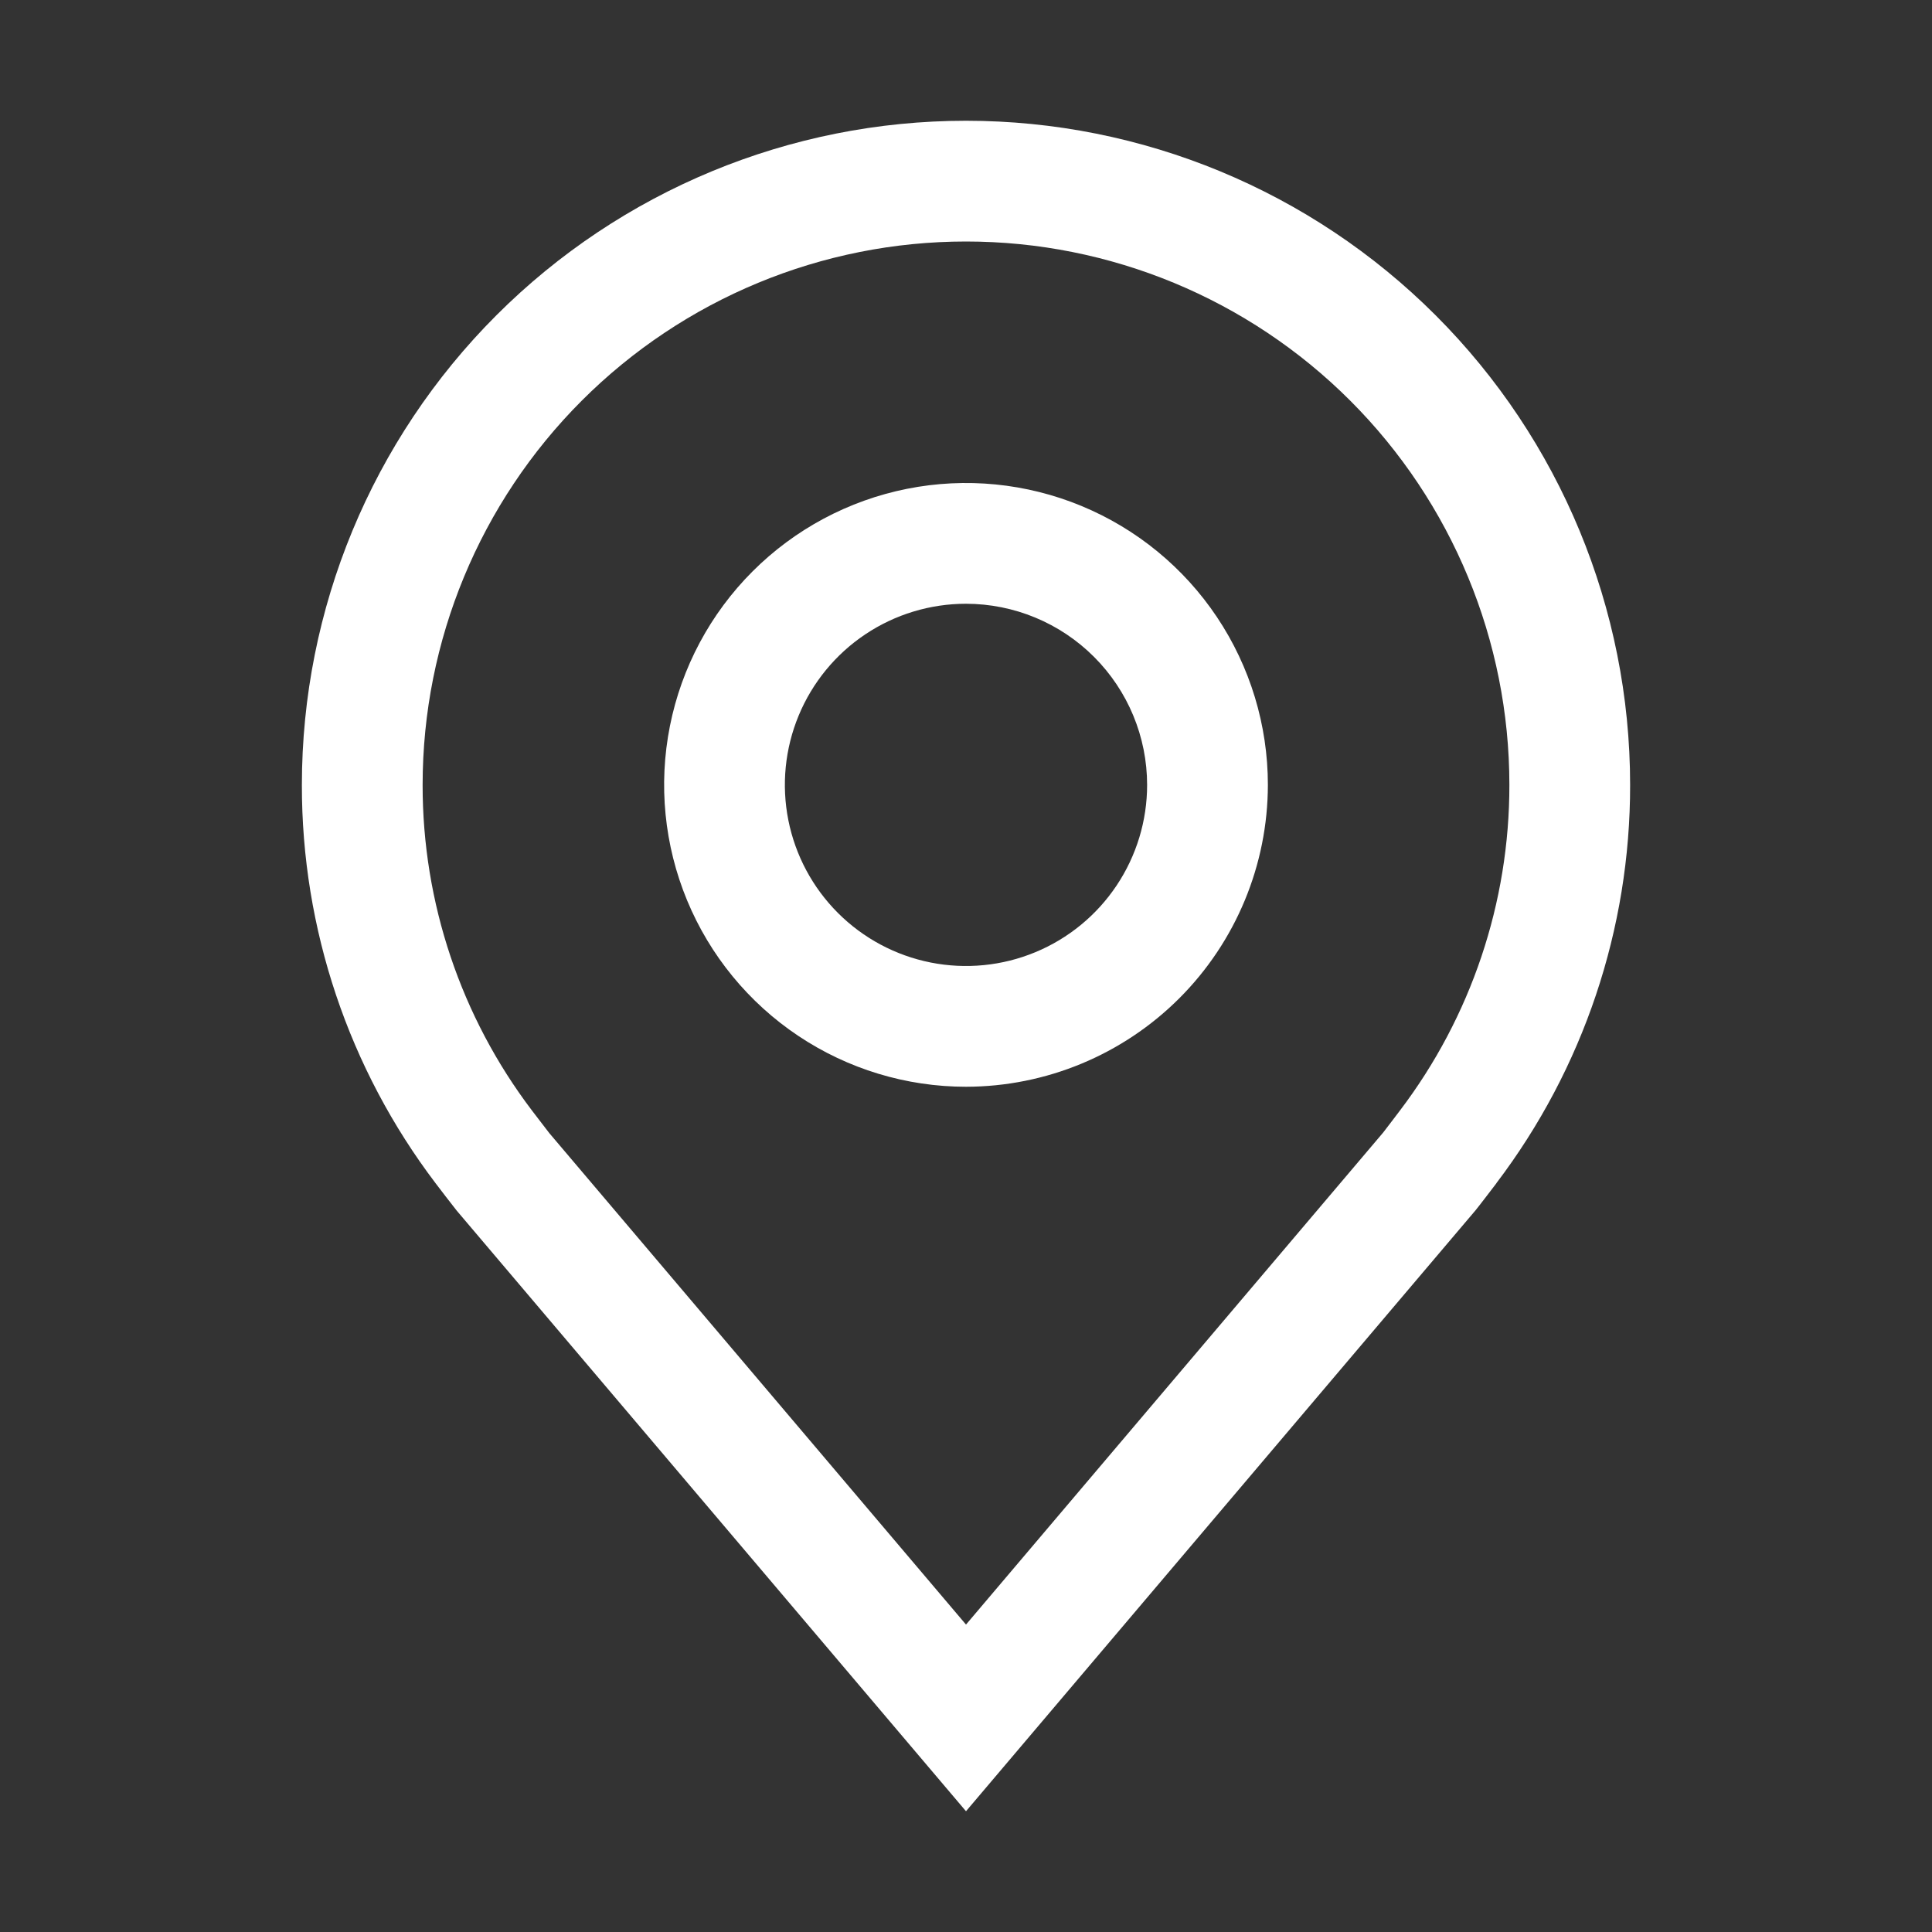
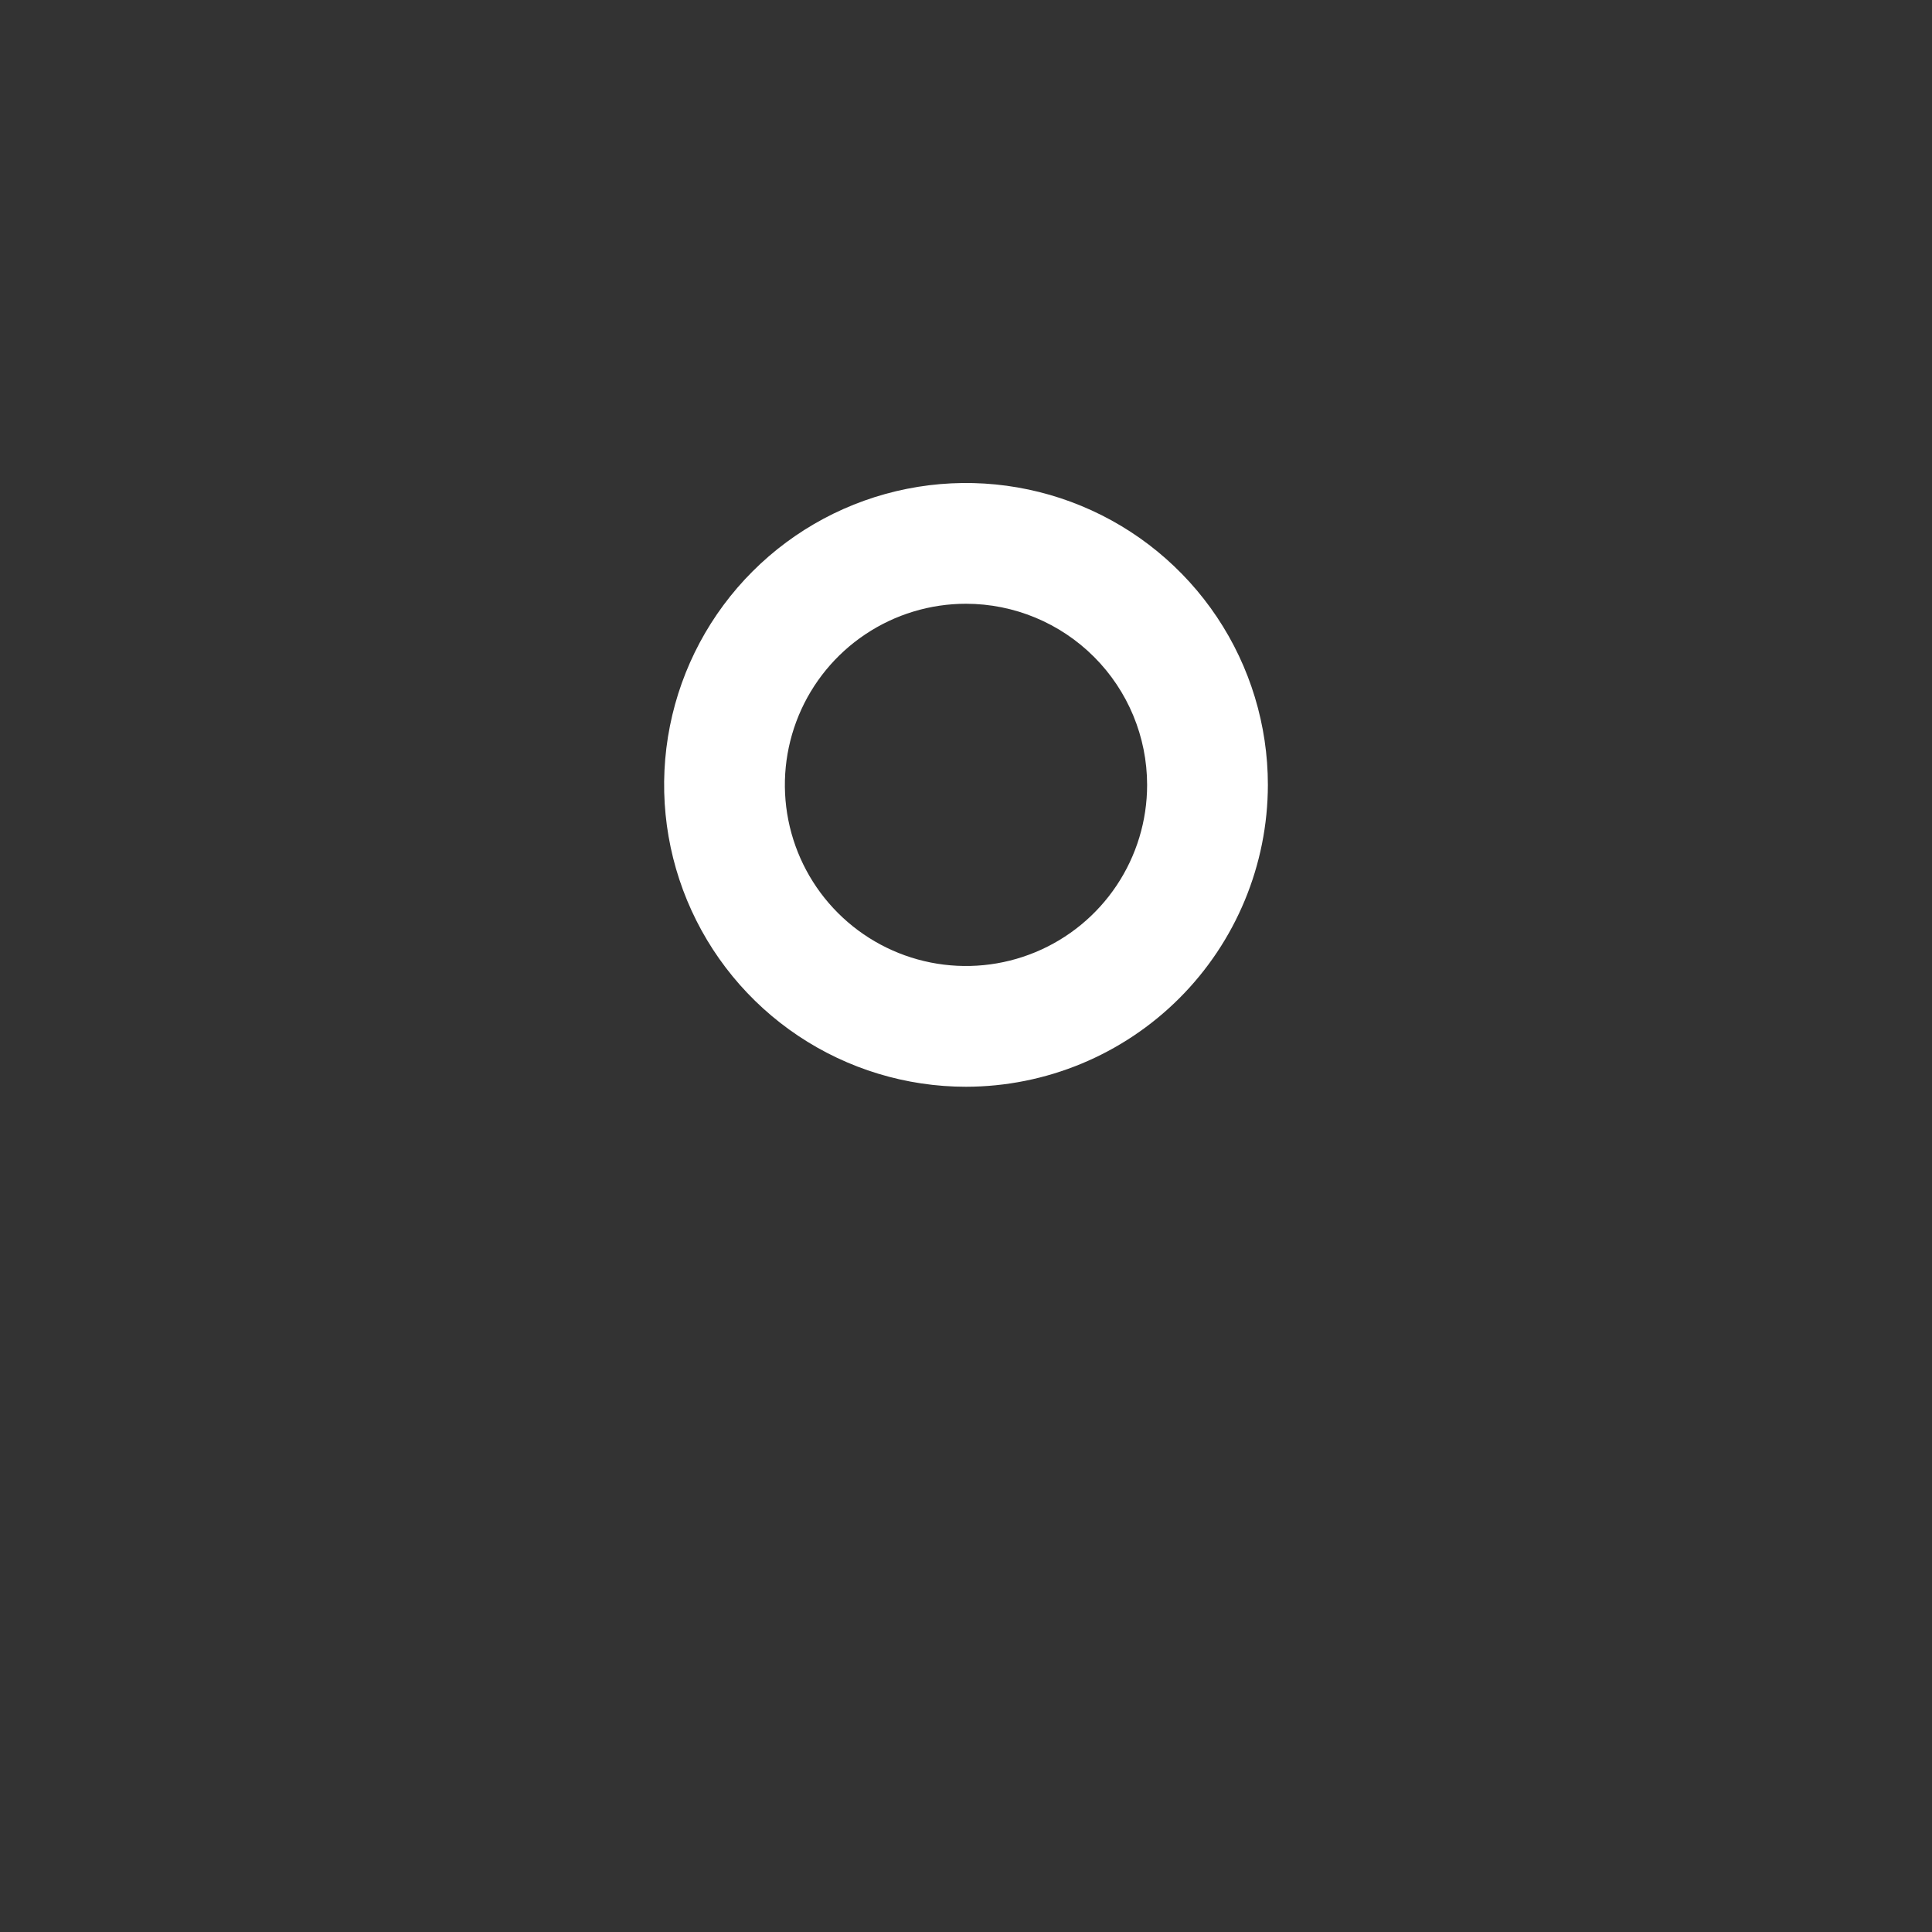
<svg xmlns="http://www.w3.org/2000/svg" width="183" height="183" viewBox="0 0 183 183" fill="none">
  <rect x="0" y="0" width="183" height="183" fill="#333333" stroke="none" />
  <path d="M91.5 102.938C85.845 102.938 80.316 101.261 75.614 98.119C70.912 94.977 67.247 90.511 65.083 85.286C62.919 80.061 62.352 74.312 63.456 68.765C64.559 63.219 67.282 58.124 71.281 54.125C75.28 50.126 80.375 47.403 85.922 46.299C91.468 45.196 97.218 45.762 102.442 47.927C107.667 50.091 112.133 53.756 115.275 58.458C118.417 63.16 120.094 68.689 120.094 74.344C120.085 81.924 117.069 89.192 111.709 94.553C106.348 99.913 99.081 102.928 91.5 102.938ZM91.5 57.188C88.107 57.188 84.79 58.194 81.969 60.079C79.147 61.964 76.948 64.644 75.65 67.778C74.351 70.913 74.011 74.363 74.673 77.691C75.335 81.019 76.969 84.076 79.369 86.475C81.768 88.874 84.825 90.508 88.153 91.17C91.481 91.832 94.93 91.493 98.065 90.194C101.2 88.896 103.88 86.697 105.765 83.875C107.65 81.054 108.656 77.737 108.656 74.344C108.652 69.795 106.843 65.434 103.626 62.218C100.41 59.001 96.049 57.192 91.5 57.188Z" fill="white" />
-   <path d="M91.5 171.562L43.257 114.667C42.586 113.812 41.923 112.953 41.267 112.088C33.026 101.232 28.574 87.973 28.594 74.344C28.594 57.66 35.221 41.66 47.019 29.862C58.816 18.065 74.816 11.438 91.5 11.438C108.184 11.438 124.184 18.065 135.981 29.862C147.779 41.66 154.406 57.66 154.406 74.344C154.426 87.967 149.976 101.22 141.739 112.07L141.734 112.088C141.734 112.088 140.018 114.341 139.761 114.644L91.5 171.562ZM50.394 105.196C50.405 105.196 51.732 106.958 52.035 107.335L91.5 153.88L131.017 107.272C131.268 106.958 132.606 105.185 132.612 105.179C139.344 96.31 142.982 85.478 142.969 74.344C142.969 60.693 137.546 47.602 127.894 37.95C118.242 28.298 105.15 22.875 91.5 22.875C77.85 22.875 64.758 28.298 55.106 37.95C45.454 47.602 40.031 60.693 40.031 74.344C40.019 85.485 43.656 96.323 50.394 105.196Z" fill="white" />
</svg>